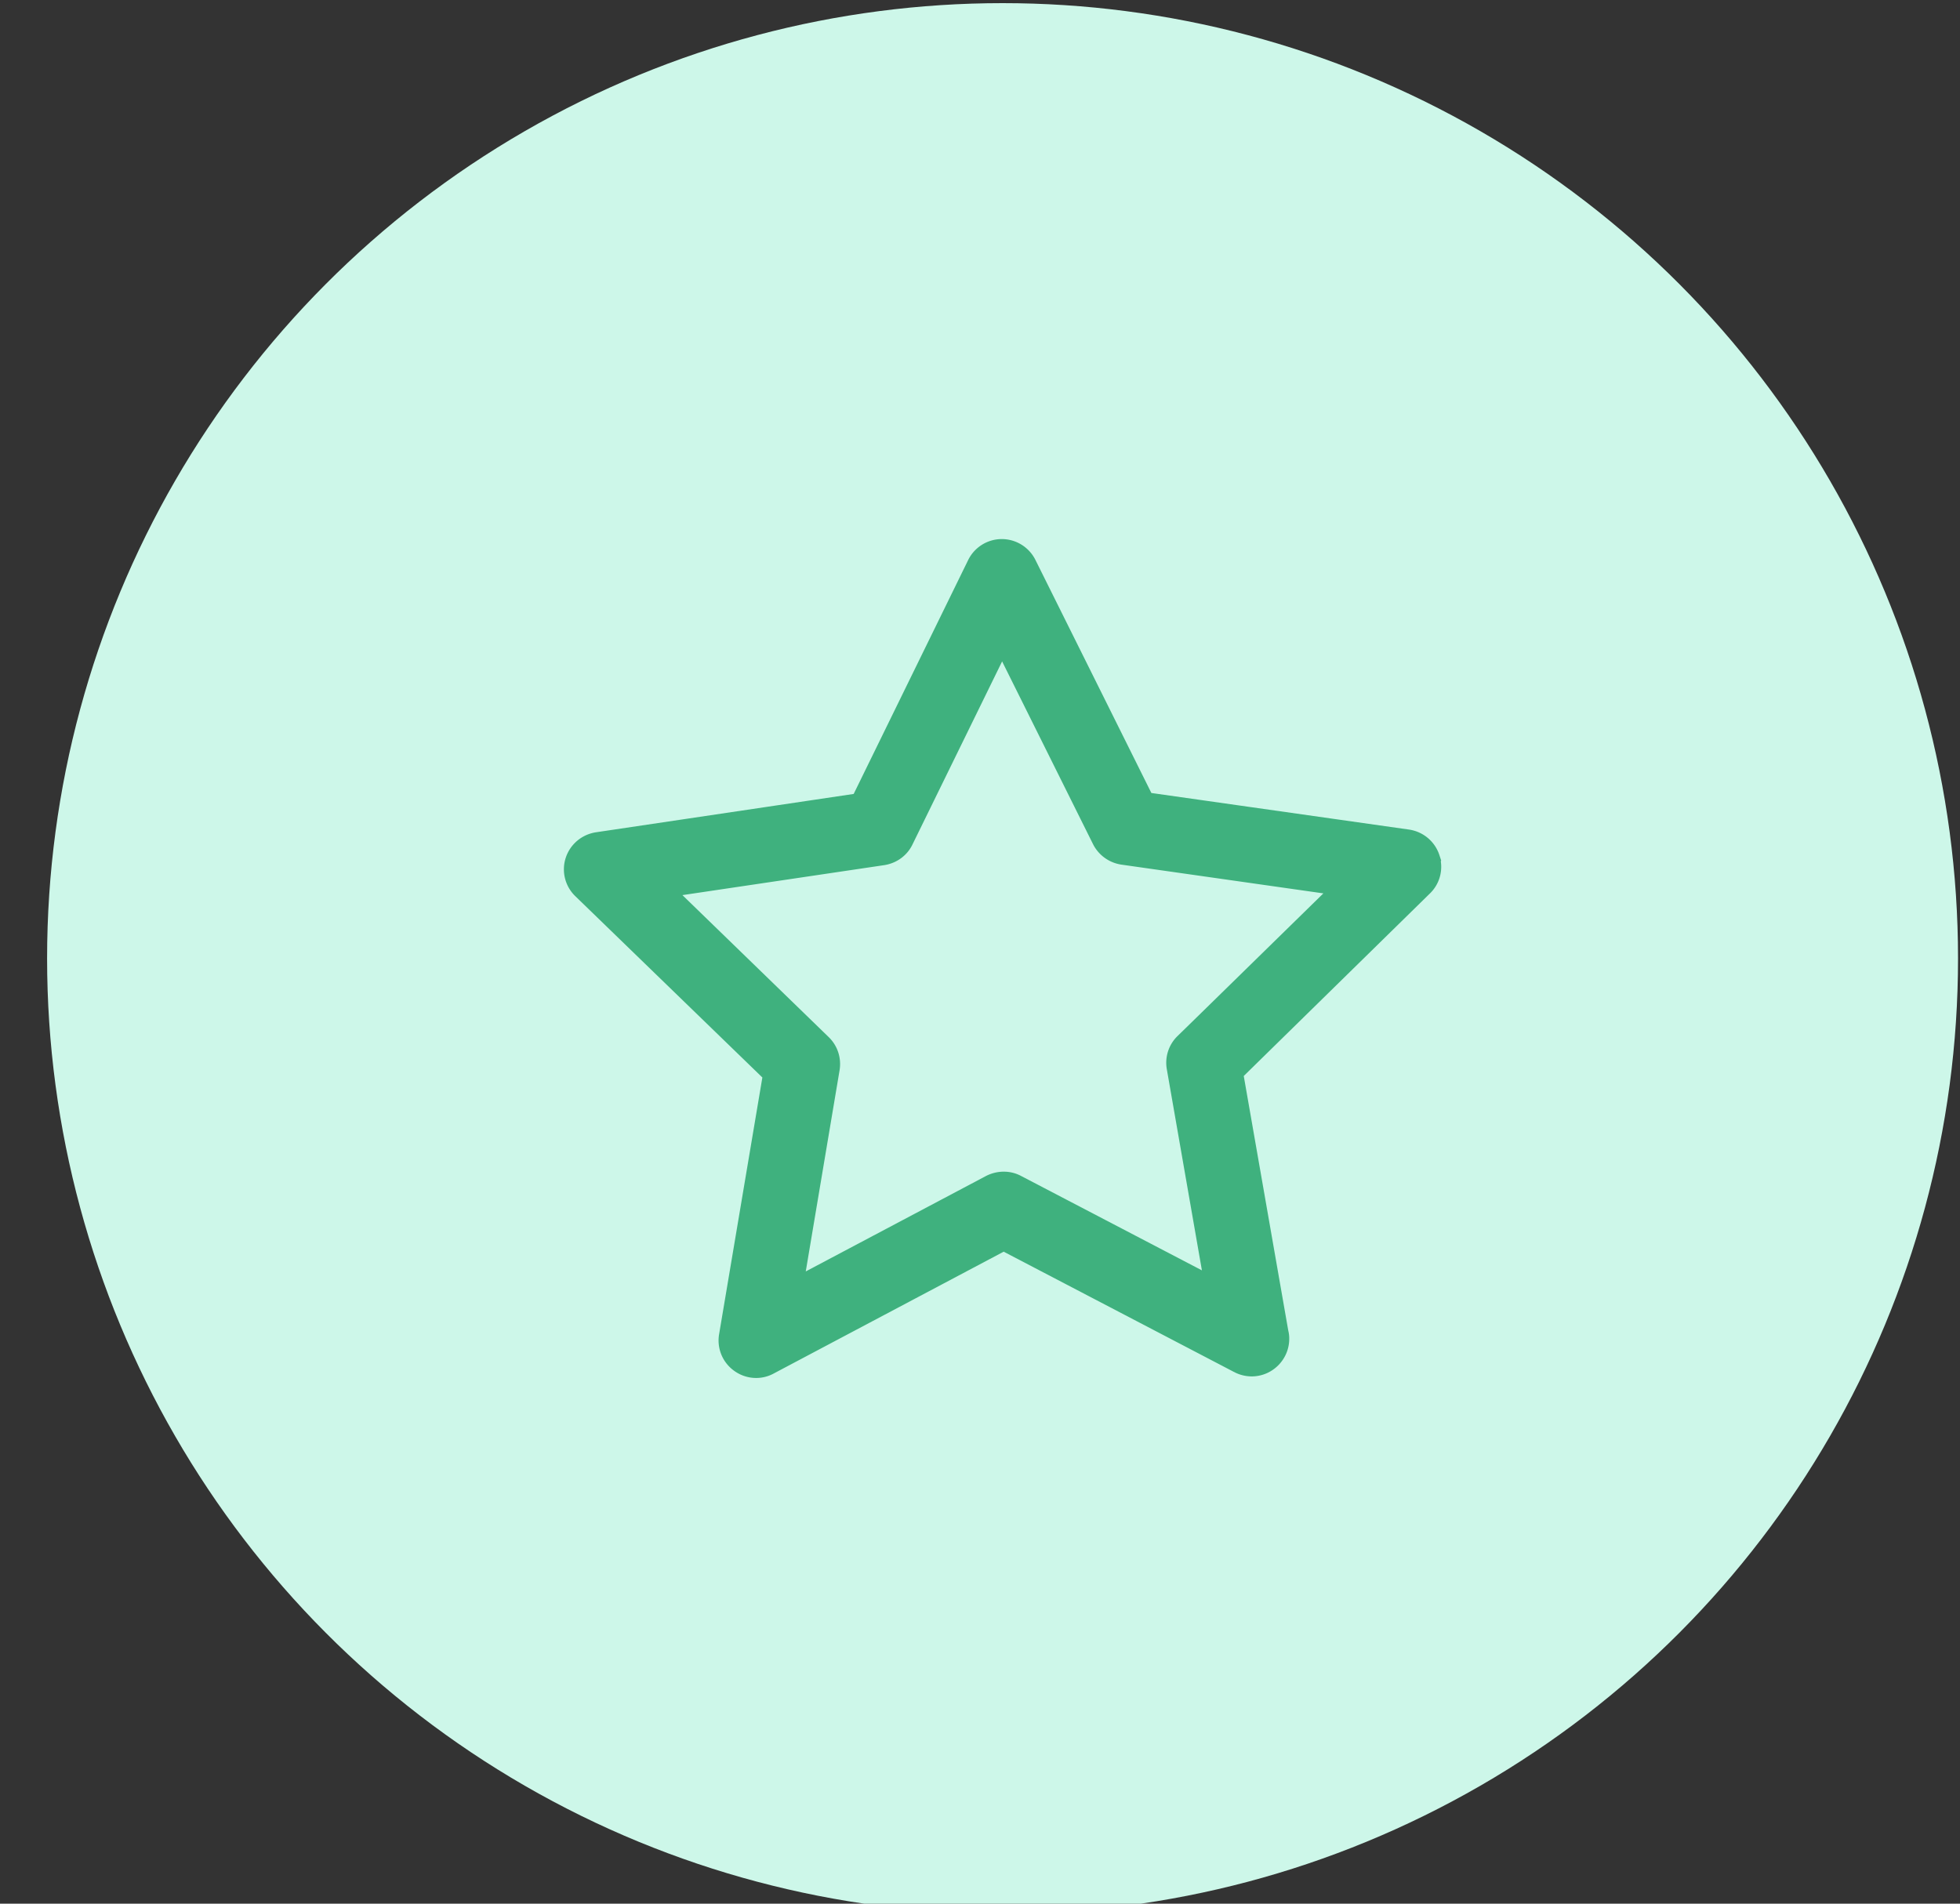
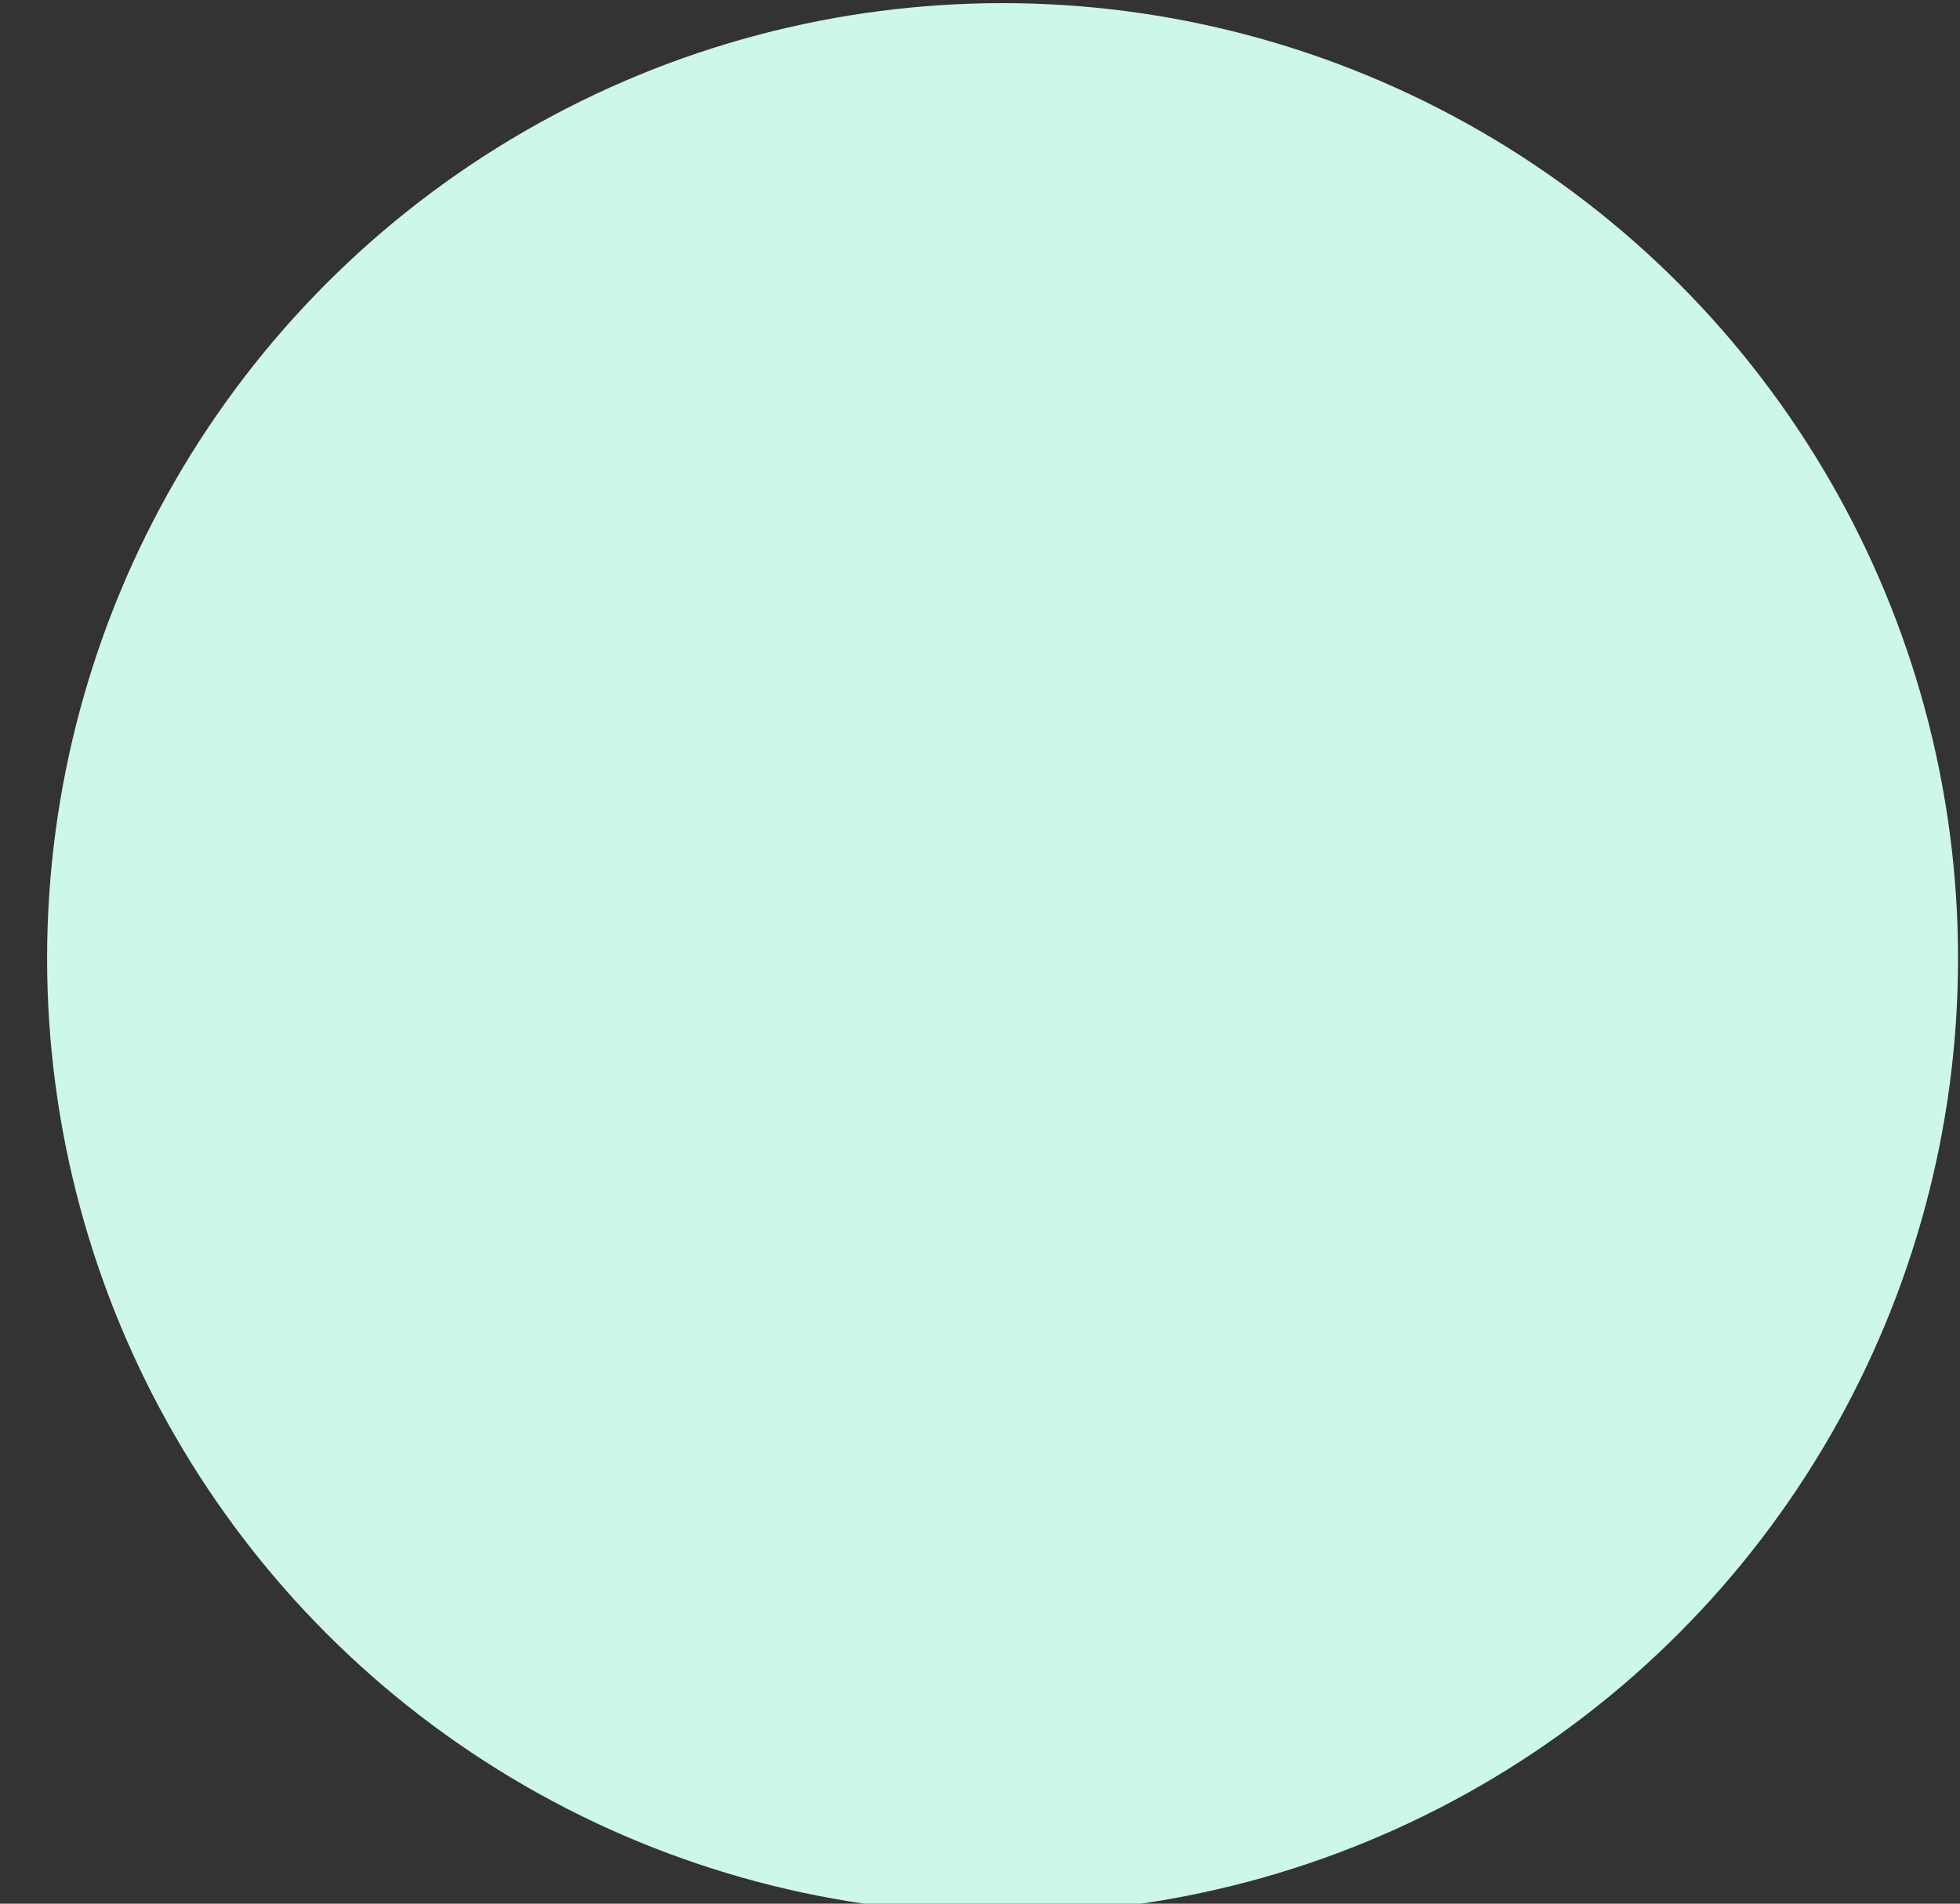
<svg xmlns="http://www.w3.org/2000/svg" width="35" height="34">
  <rect width="100%" height="100%" fill="#333333" stroke="none" />
  <defs />
  <g fill="none" fill-rule="evenodd" transform="translate(-4.215 -5)">
    <circle cx="22.118" cy="22.118" r="17.062" fill="#CDF7E9" />
-     <path fill="#3FB17E" fill-rule="nonzero" stroke="#3FB17E" stroke-width=".5" d="M29.681 20.35c-.05-.153-.181-.262-.339-.286l-4.732-.672-2.129-4.28a.422.422 0 00-.377-.234h0a.419.419 0 00-.377.237l-2.101 4.293-4.732.704c-.159.025-.289.134-.339.286a.416.416 0 00.109.43l3.433 3.328-.794 4.713a.415.415 0 00.168.411.416.416 0 00.246.081.4.4 0 00.196-.05l4.224-2.238 4.237 2.213a.43.43 0 00.193.047h0c.23 0 .42-.19.42-.42a.328.328 0 00-.012-.097l-.819-4.685 3.412-3.346a.412.412 0 00.112-.433zm-4.265 3.334a.415.415 0 00-.118.374l.713 4.087-3.679-1.921c-.121-.065-.268-.062-.392 0l-3.667 1.942.688-4.093c.022-.137-.022-.274-.121-.37l-2.976-2.889 4.106-.61c.137-.022.255-.106.314-.23l1.824-3.726 1.849 3.717a.428.428 0 00.318.23l4.109.585-2.967 2.904z" />
  </g>
</svg>